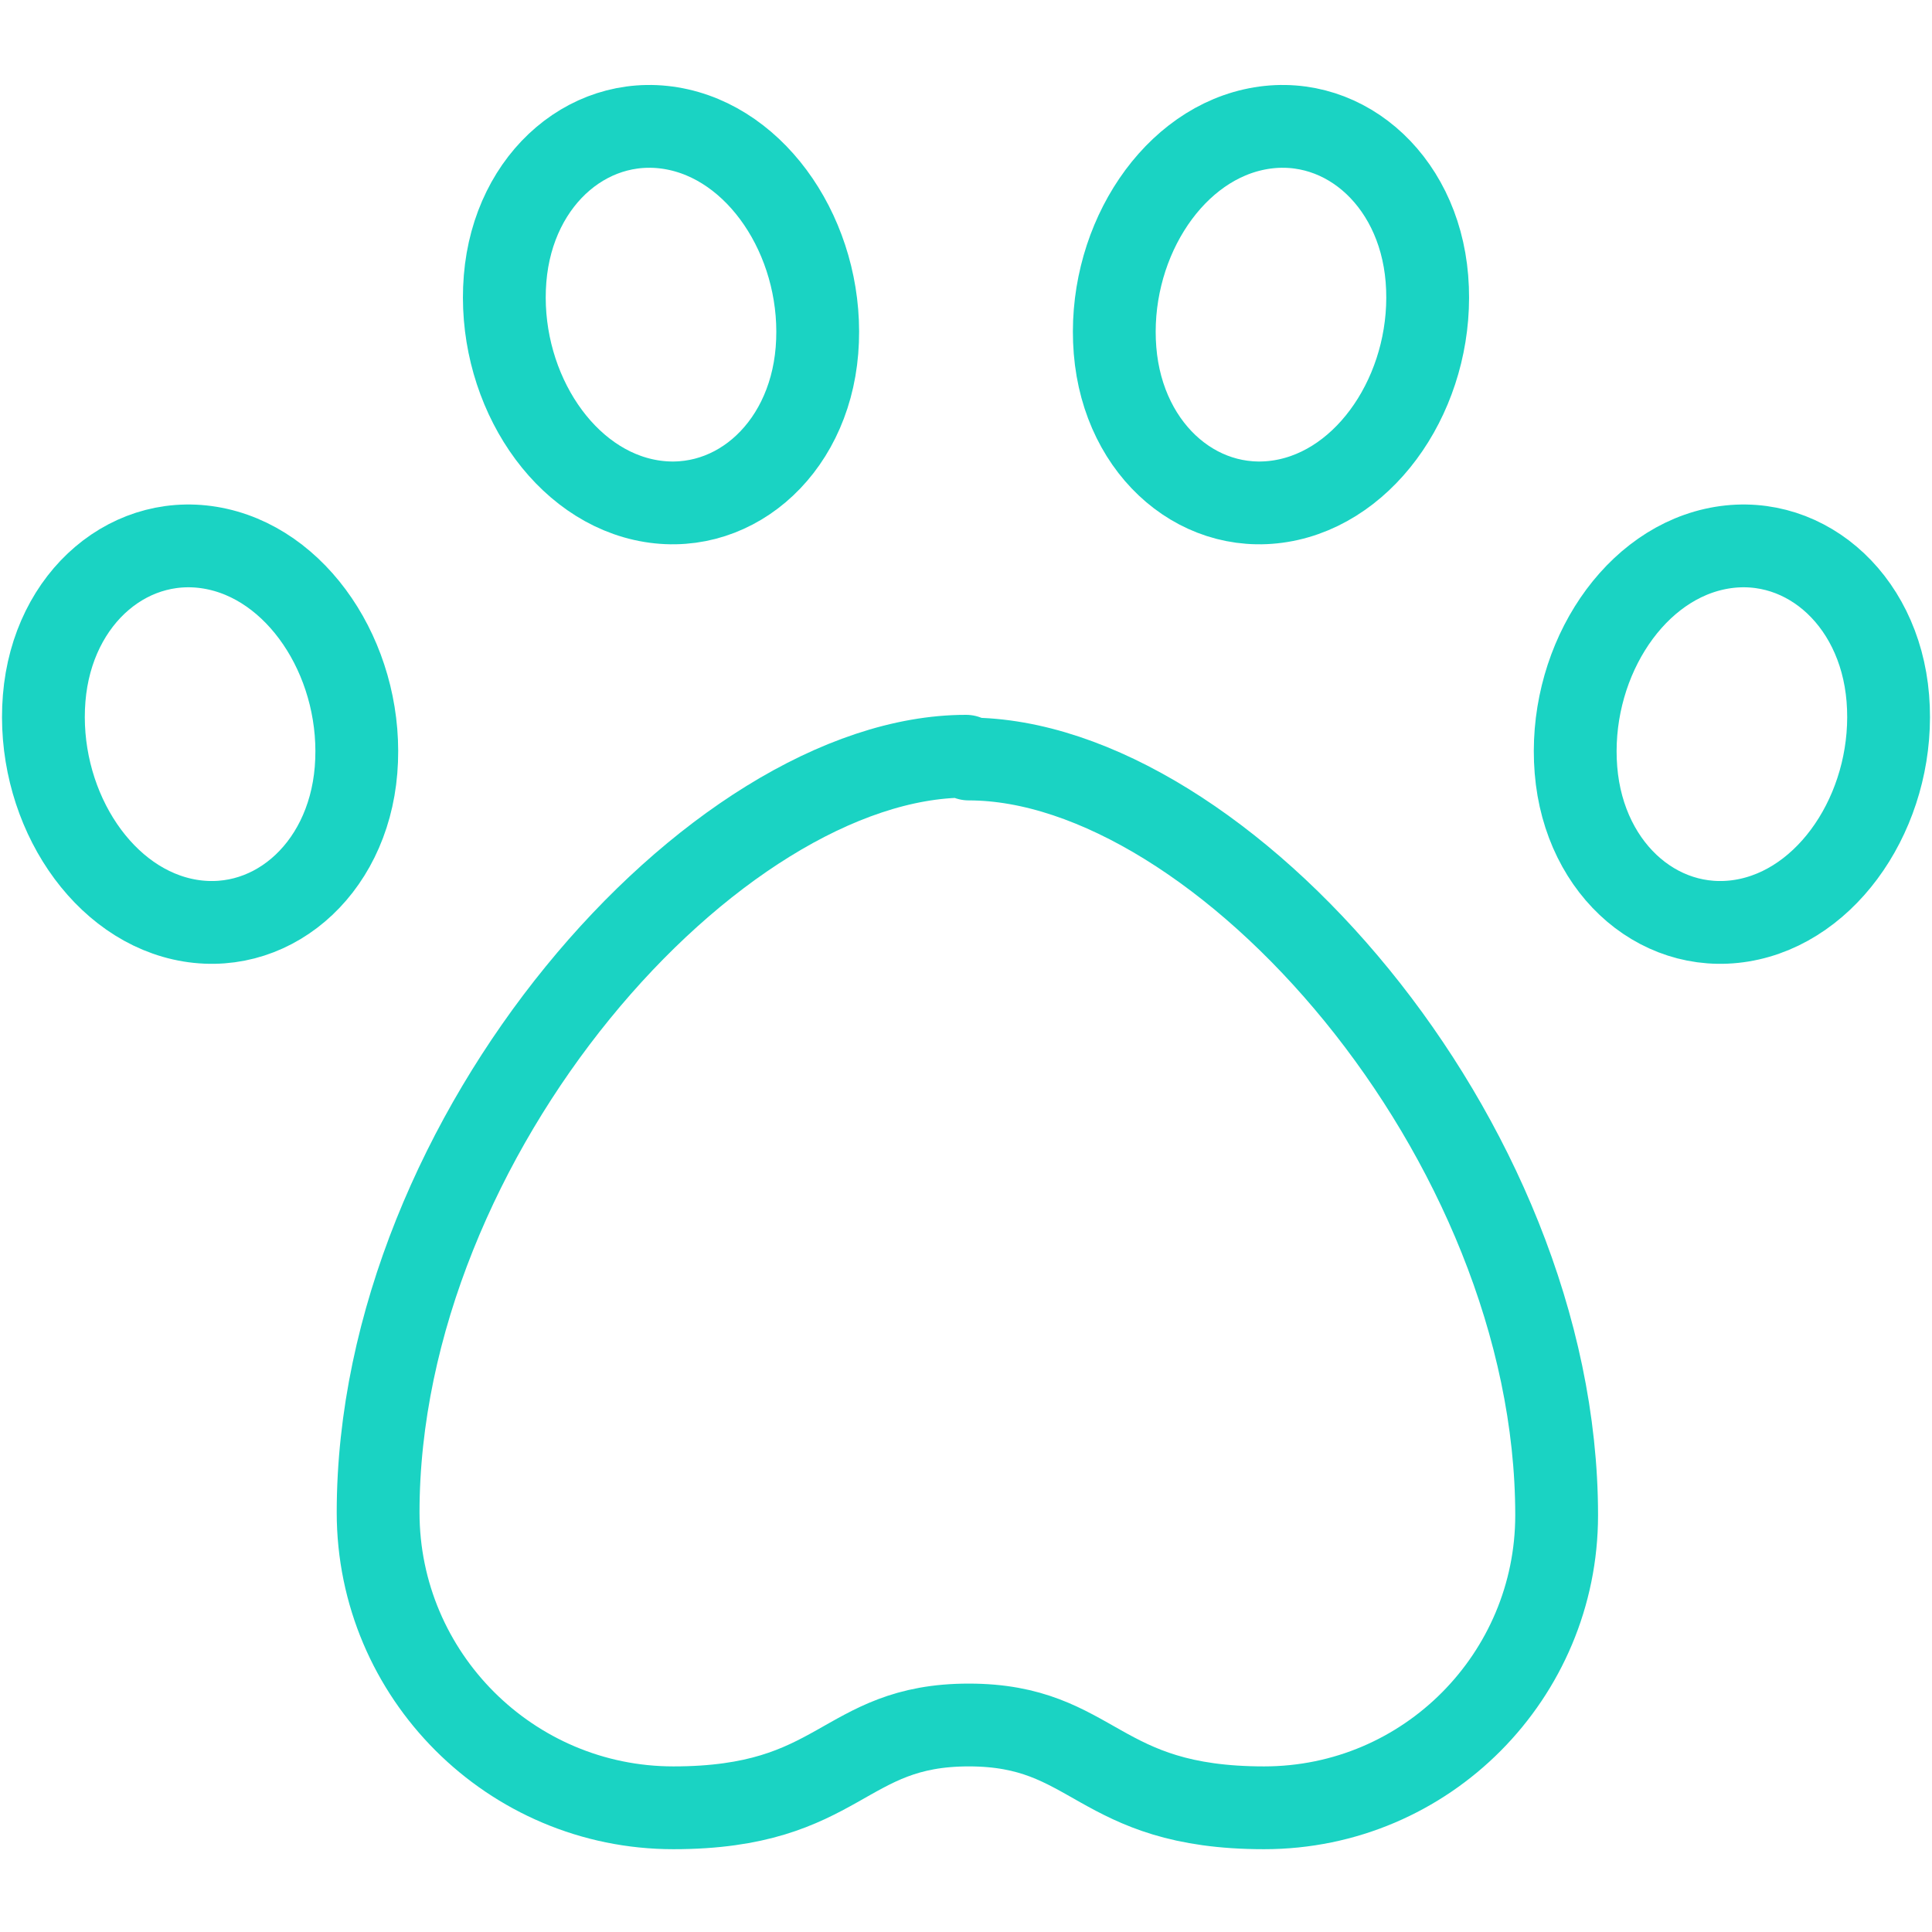
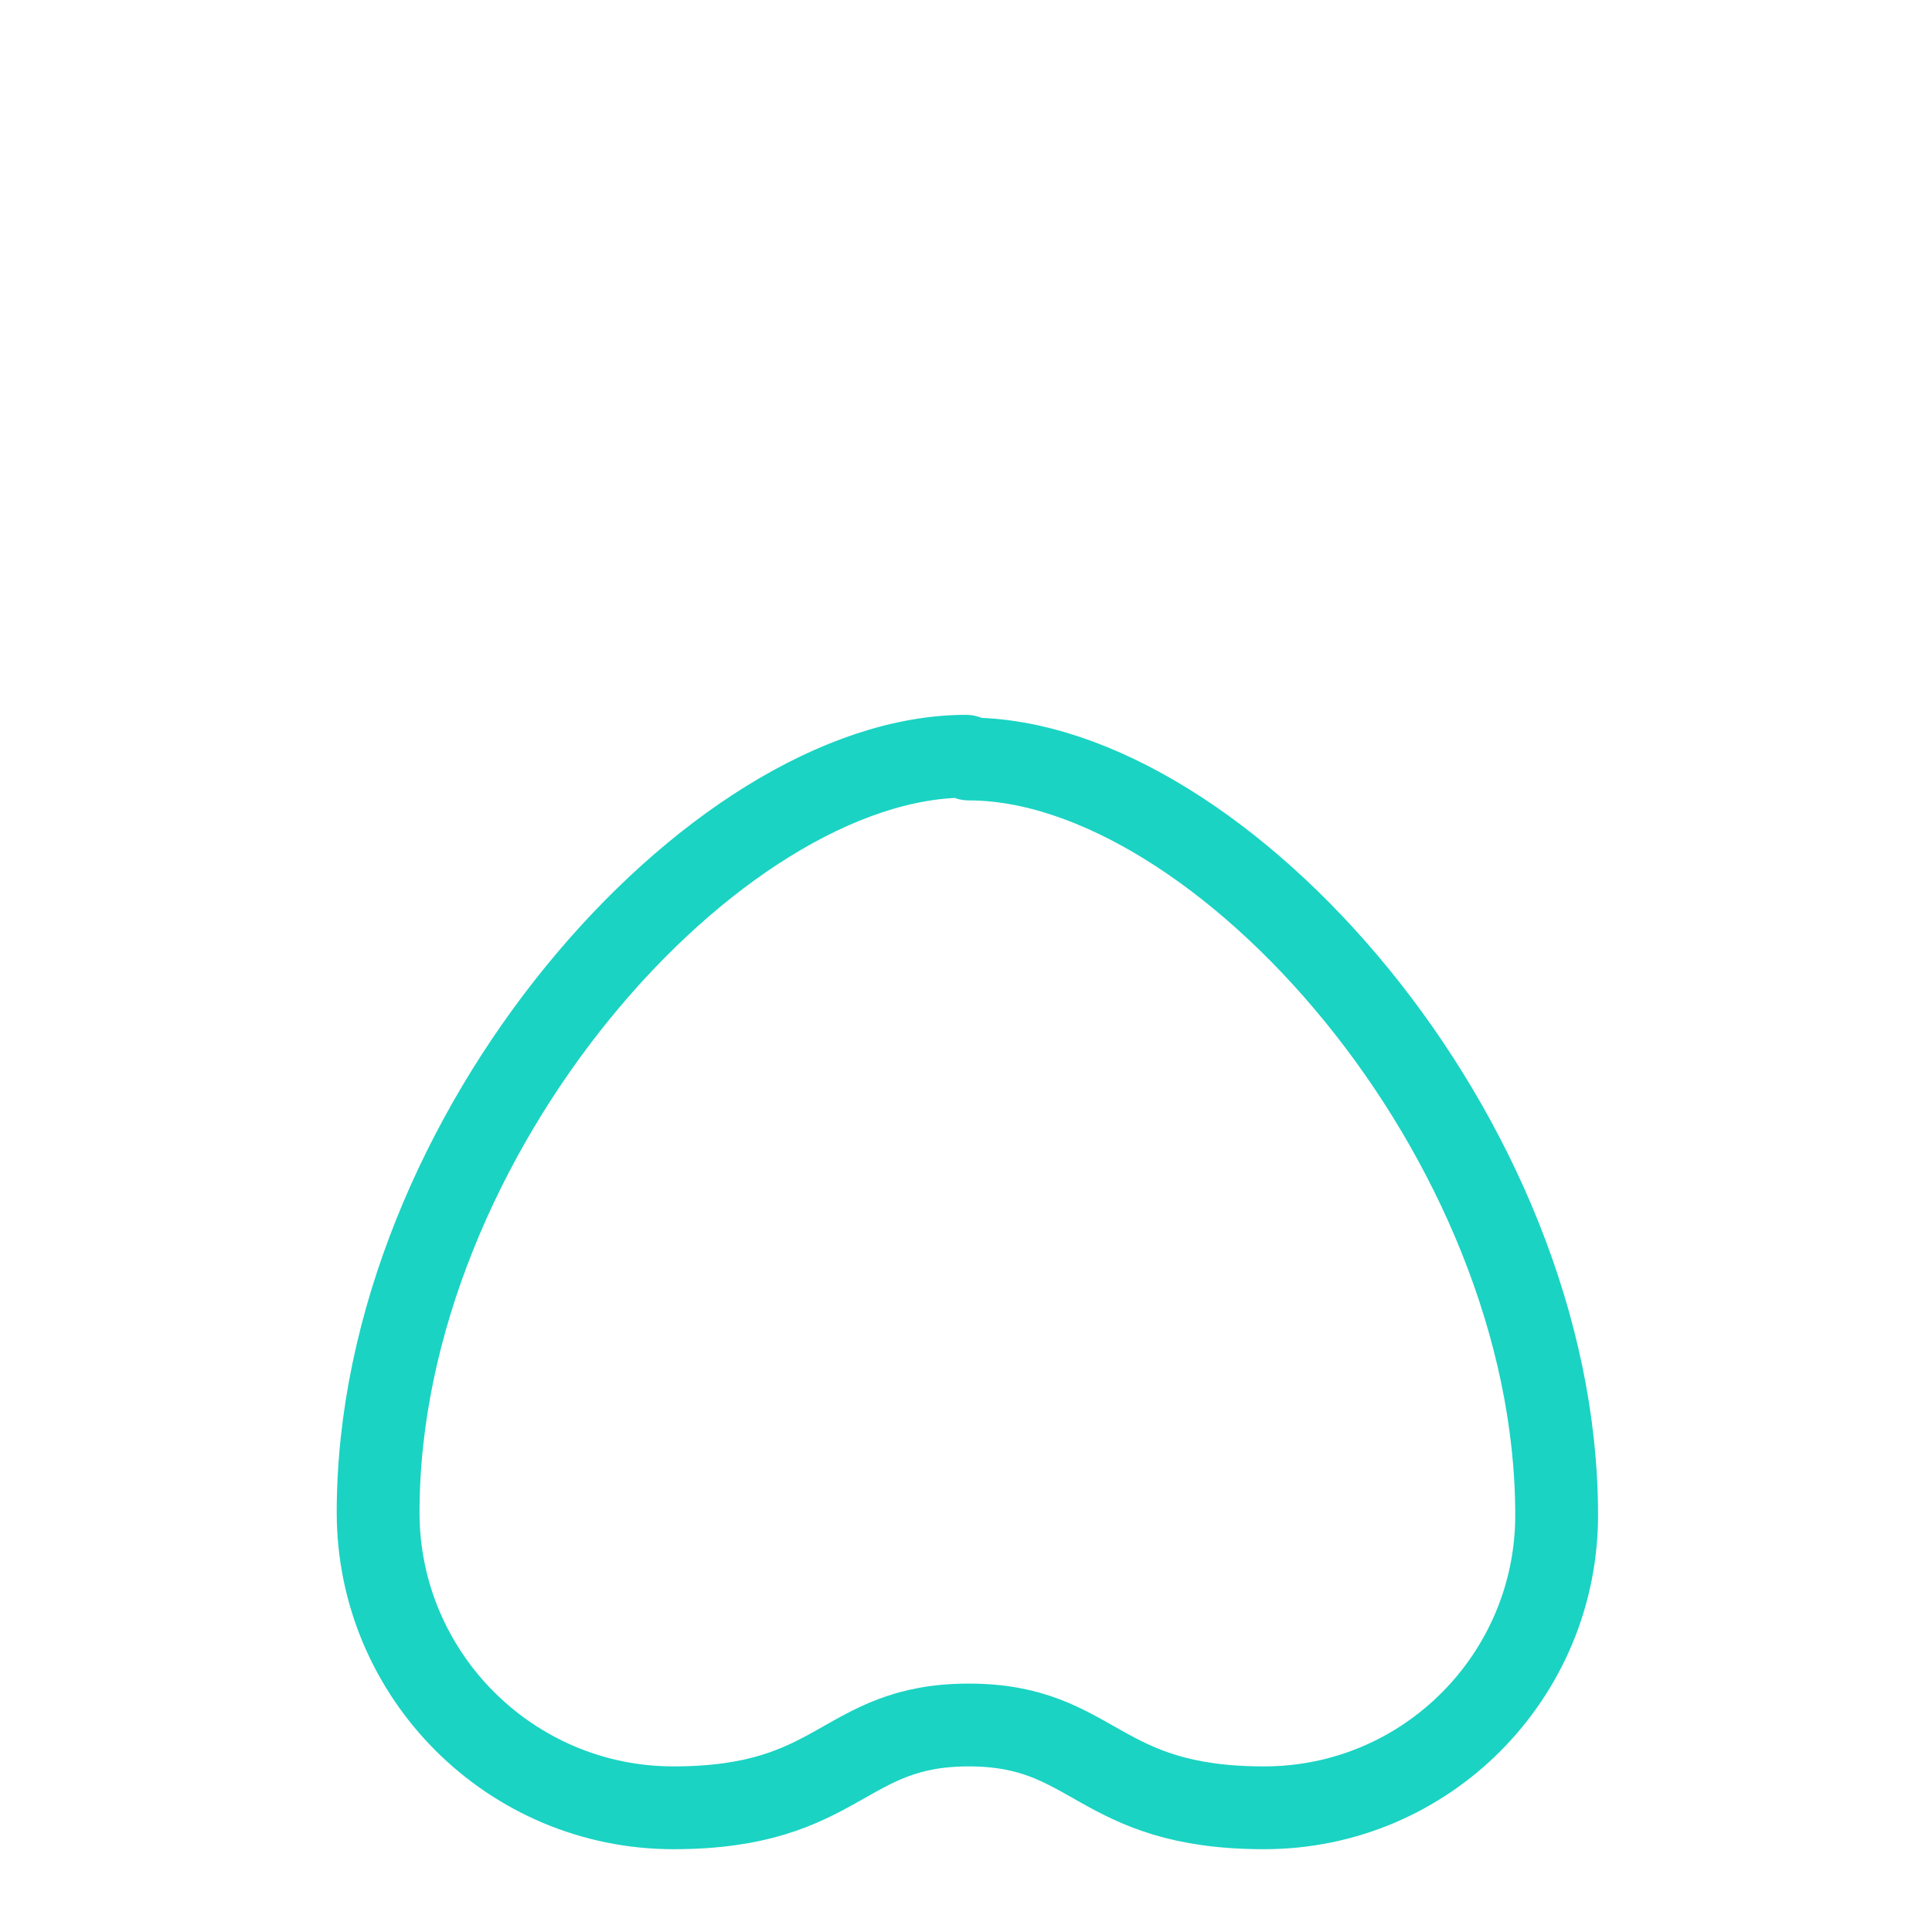
<svg xmlns="http://www.w3.org/2000/svg" id="Ebene_1" data-name="Ebene 1" version="1.1" viewBox="0 0 70 70">
  <defs>
    <style>
      .cls-1 {
        clip-path: url(#clippath);
      }

      .cls-2 {
        stroke-width: 0px;
      }

      .cls-2, .cls-3 {
        fill: none;
      }

      .cls-3 {
        stroke: #1ad3c3;
        stroke-linecap: round;
        stroke-linejoin: round;
        stroke-width: 3px;
      }
    </style>
    <clipPath id="clippath">
      <rect class="cls-2" width="70" height="70" />
    </clipPath>
  </defs>
  <g class="cls-1">
    <g id="Mask_Group_30" data-name="Mask Group 30">
      <g id="paw">
-         <path id="Path_713" data-name="Path 713" class="cls-3" d="M62.1,19.9c3.1-.7,6,1.7,6.3,5.4s-1.9,7.3-5,8-6-1.7-6.3-5.4,1.9-7.3,5-8Z" />
-         <path id="Path_714" data-name="Path 714" class="cls-3" d="M7.9,19.9c-3.1-.7-6,1.7-6.3,5.4s1.9,7.3,5,8c3.1.7,6-1.7,6.3-5.4s-1.9-7.3-5-8Z" />
        <path id="Path_715" data-name="Path 715" class="cls-3" d="M35,27.4c-9.1,0-21.3,13.7-21.3,27.4,0,5.9,4.8,10.7,10.7,10.7,6.1,0,6.1-3,10.7-3s4.6,3,10.7,3c5.9,0,10.6-4.8,10.6-10.6,0-13.7-12.2-27.4-21.3-27.4Z" />
-         <path id="Path_716" data-name="Path 716" class="cls-3" d="M24.6,4.7c-3.1-.7-6,1.7-6.3,5.4s1.9,7.3,5,8,6-1.7,6.3-5.4-1.9-7.3-5-8Z" />
-         <path id="Path_717" data-name="Path 717" class="cls-3" d="M45.4,4.7c3.1-.7,6,1.7,6.3,5.4s-1.9,7.3-5,8-6-1.7-6.3-5.4,1.9-7.3,5-8Z" />
      </g>
    </g>
  </g>
</svg>